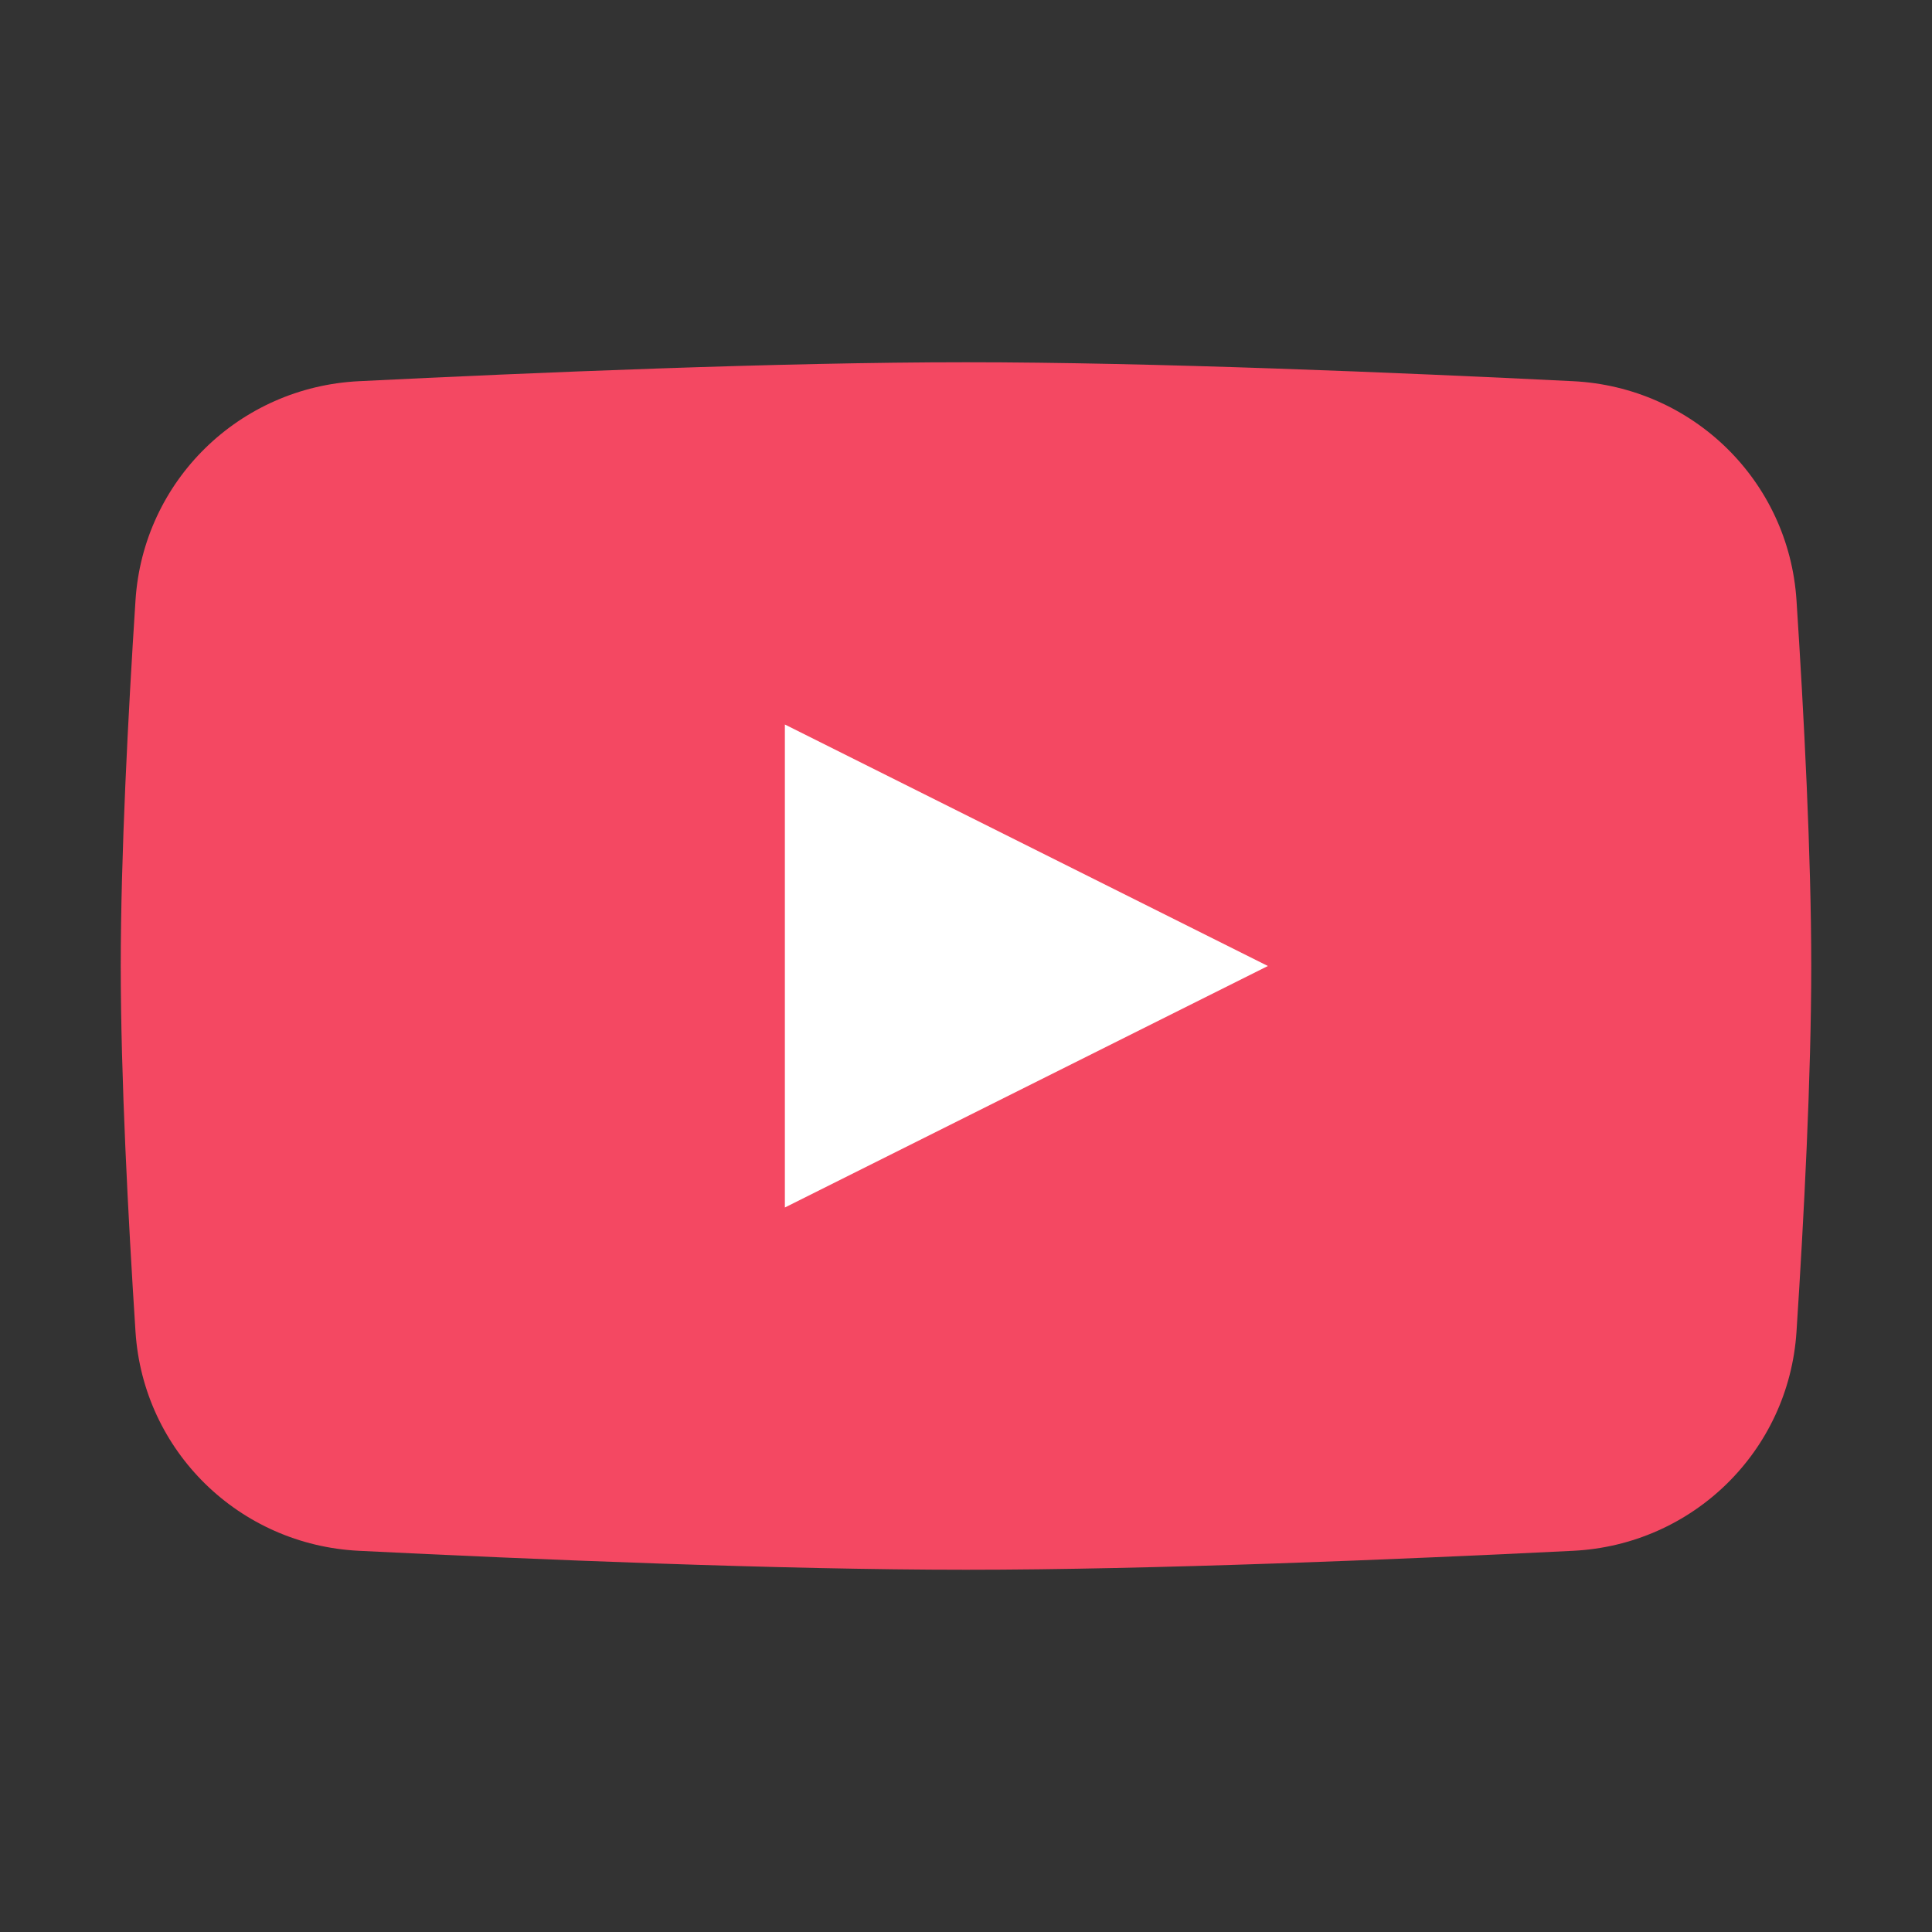
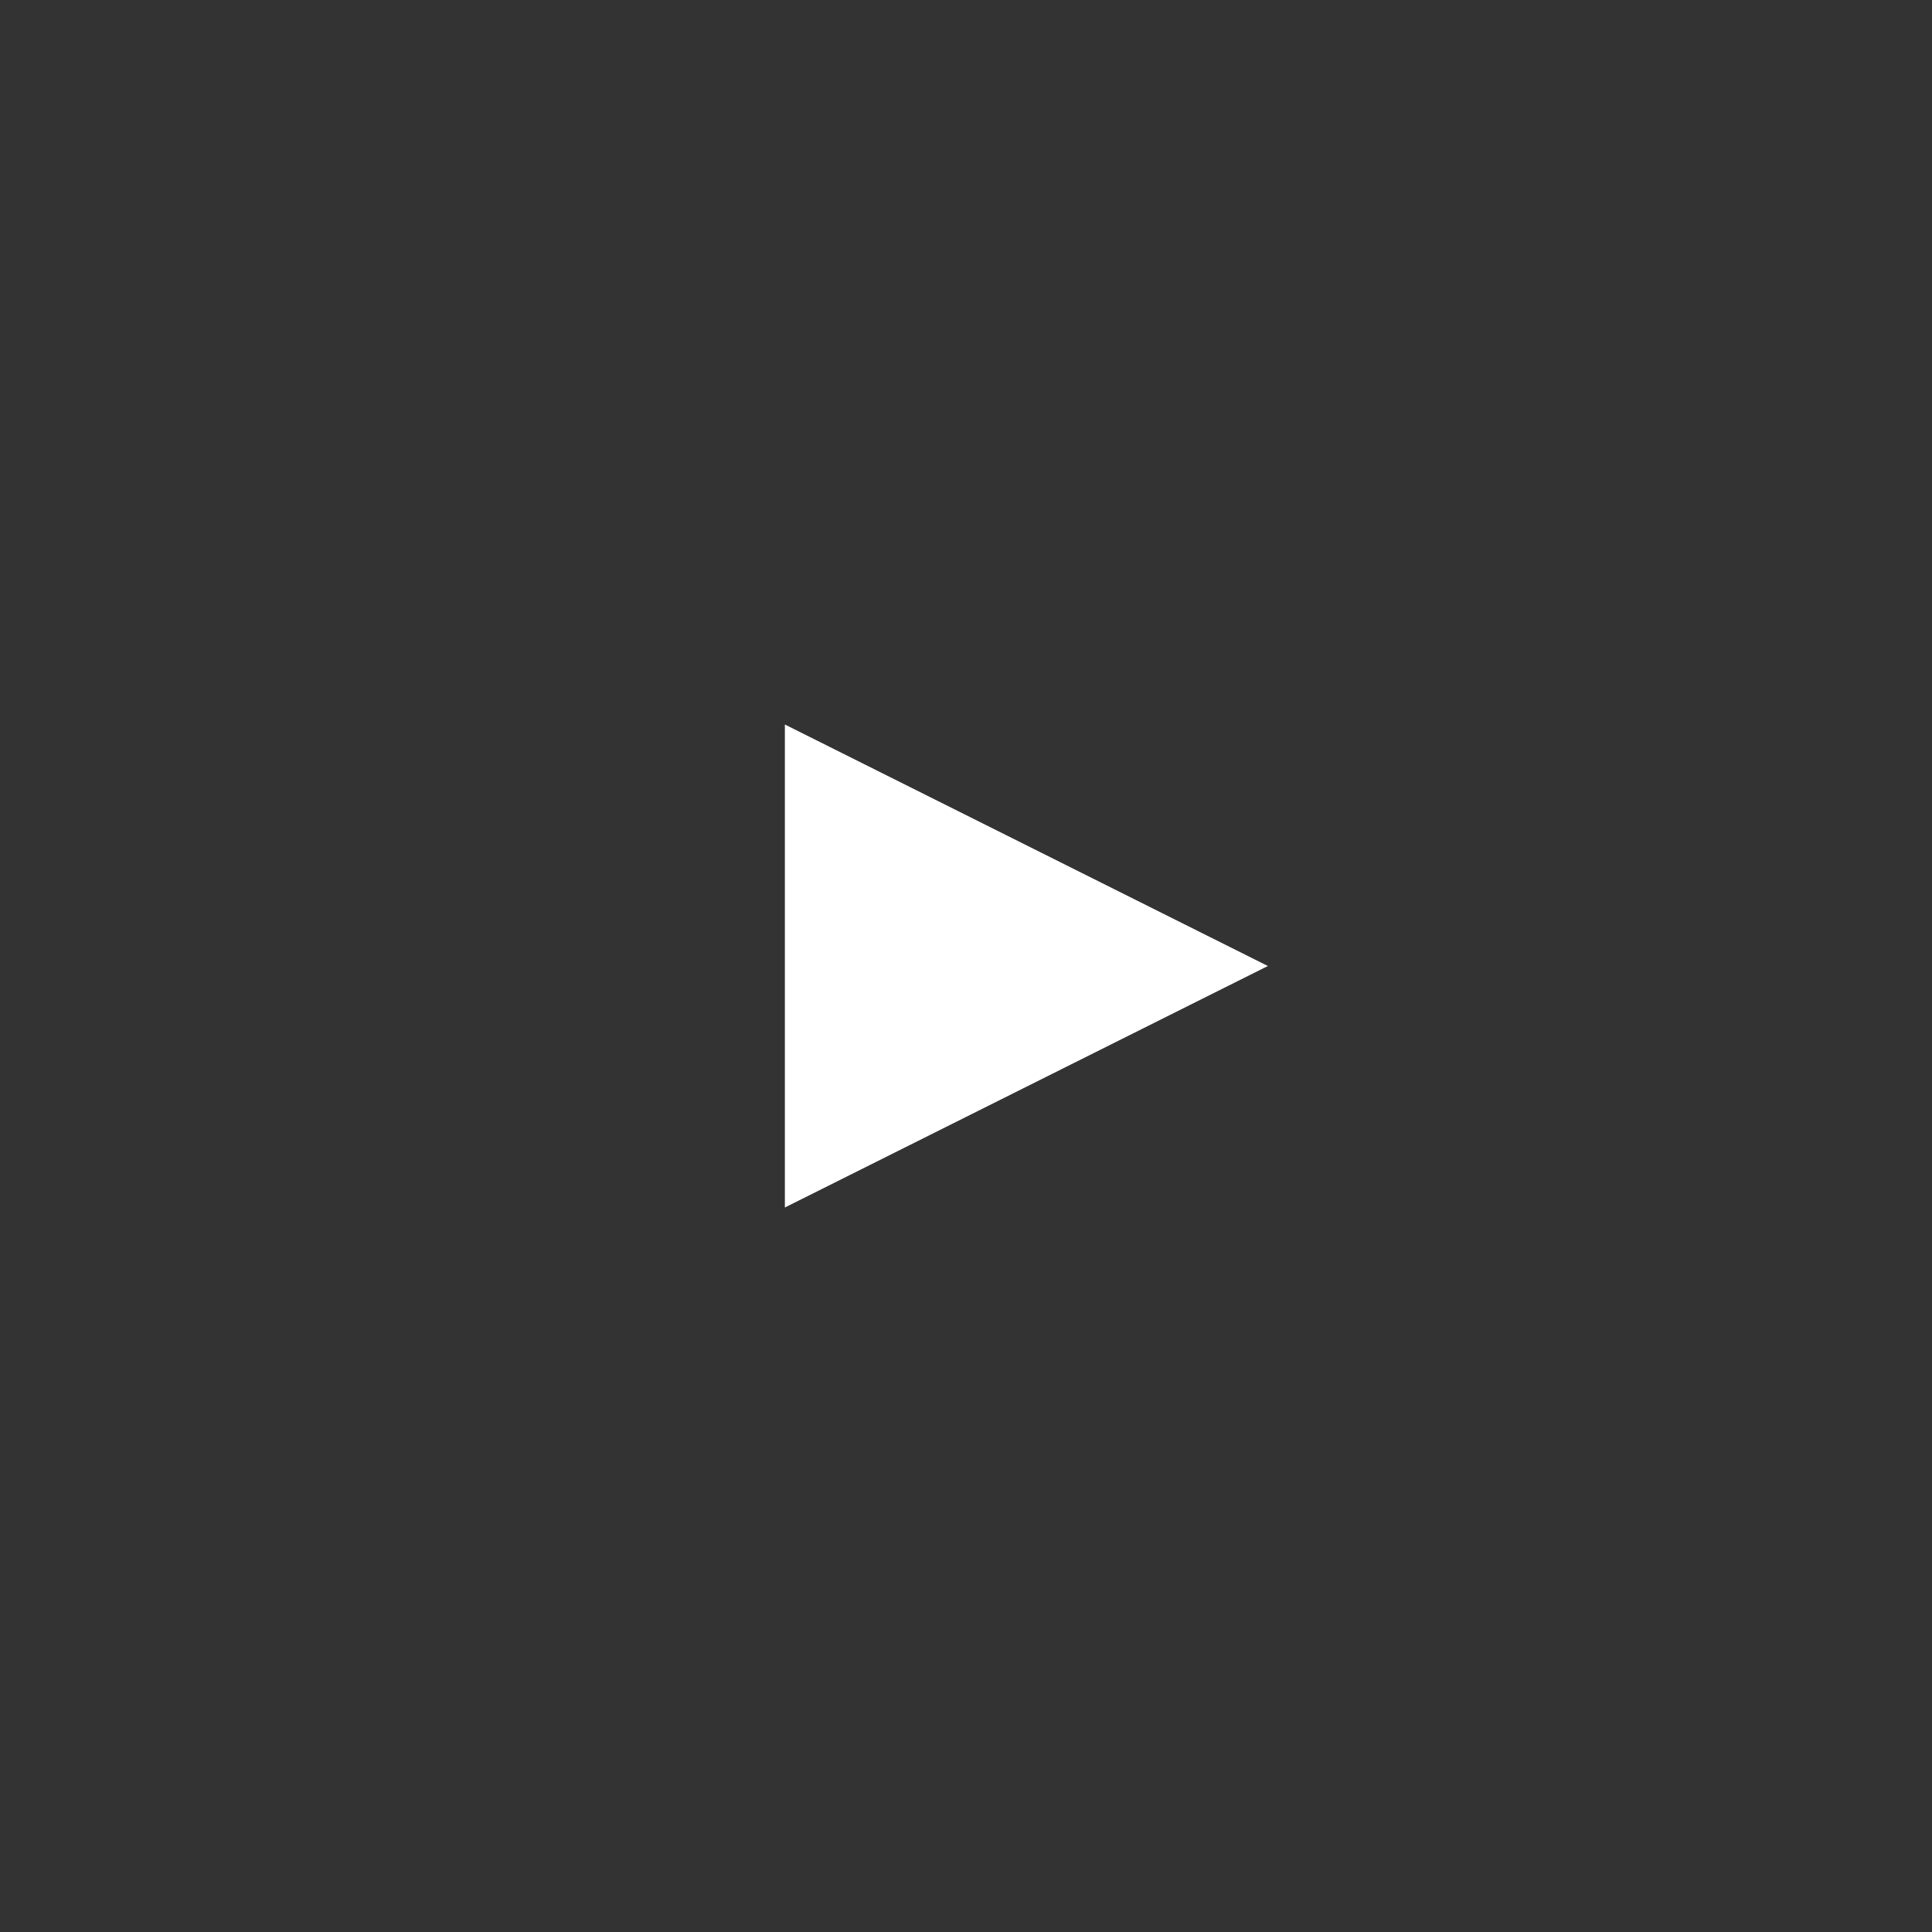
<svg xmlns="http://www.w3.org/2000/svg" width="36" height="36" viewBox="0 0 36 36" fill="none">
  <rect x="0" y="0" width="36" height="36" fill="#333333" stroke="none" />
-   <path d="M2.525 11.184C2.67 8.958 4.459 7.213 6.688 7.103C9.914 6.943 14.525 6.75 18 6.75C21.475 6.75 26.086 6.943 29.312 7.103C31.541 7.213 33.33 8.958 33.475 11.184C33.614 13.316 33.75 15.941 33.75 18C33.75 20.059 33.614 22.683 33.475 24.816C33.33 27.042 31.541 28.787 29.312 28.897C26.086 29.057 21.475 29.25 18 29.25C14.525 29.25 9.914 29.057 6.688 28.897C4.459 28.787 2.67 27.042 2.525 24.816C2.387 22.683 2.25 20.059 2.25 18C2.25 15.941 2.387 13.316 2.525 11.184Z" fill="#F44862" />
  <path d="M14.625 13.5V22.5L23.625 18L14.625 13.5Z" fill="white" />
</svg>